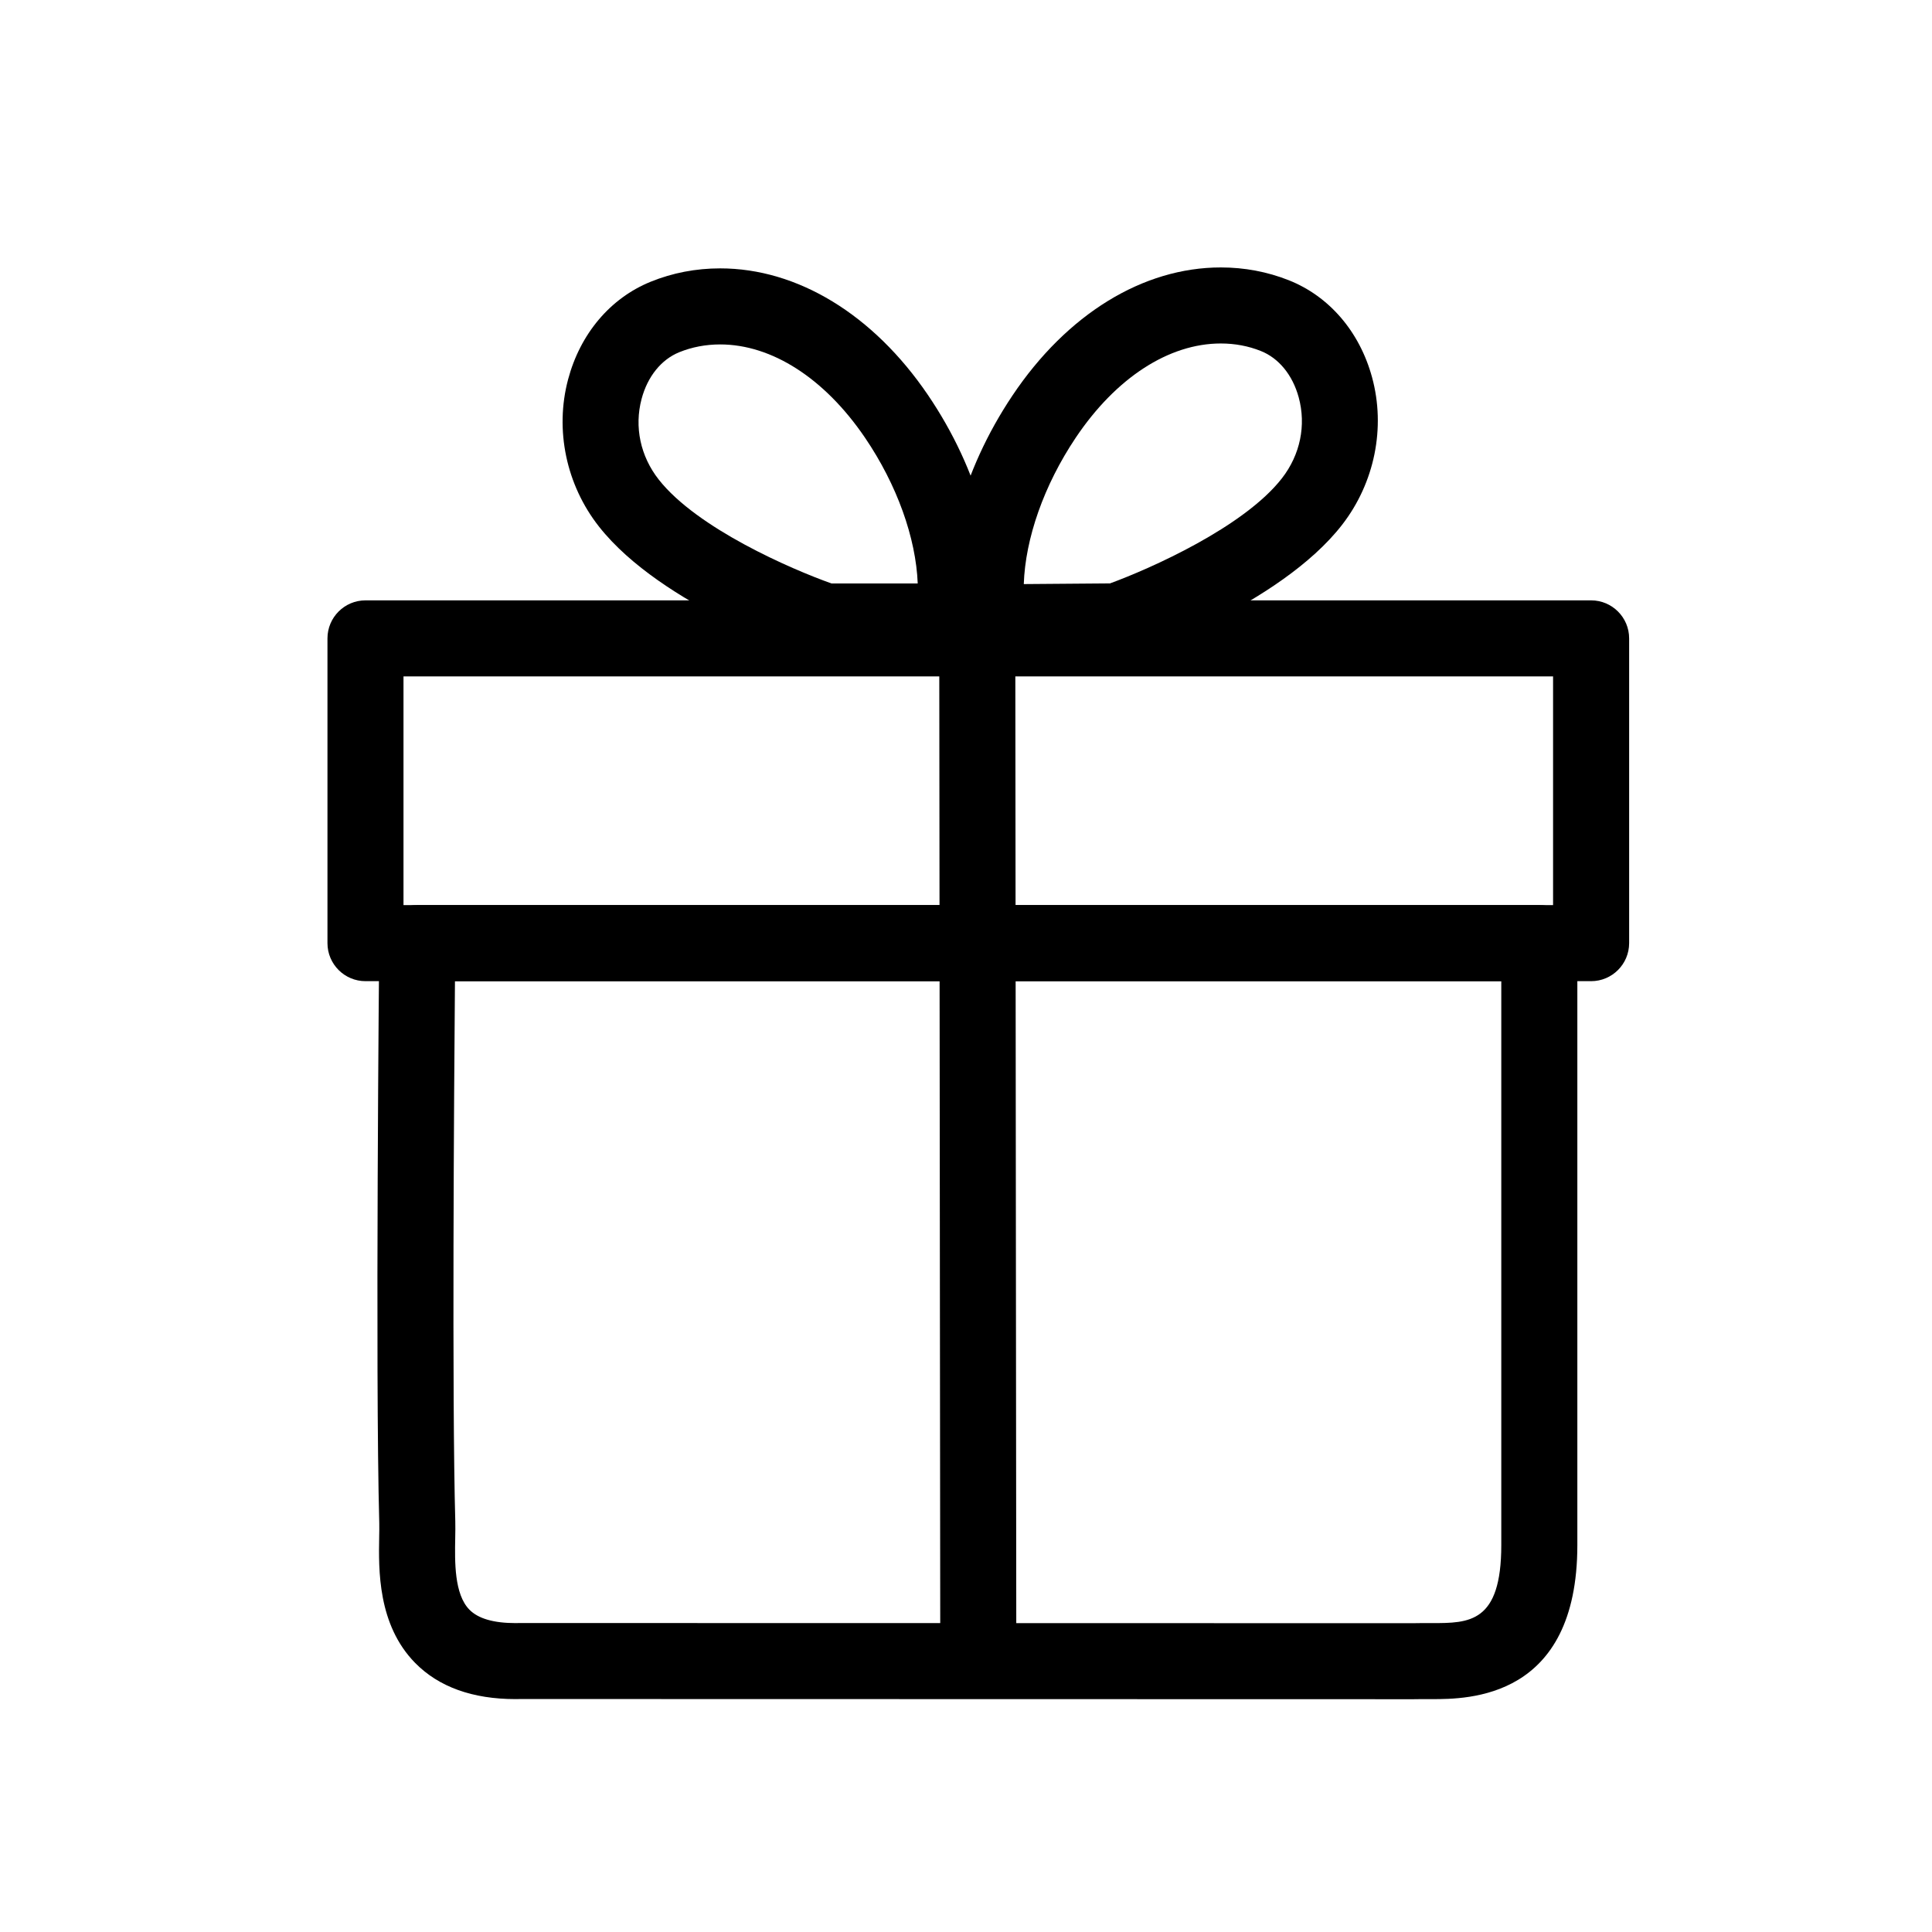
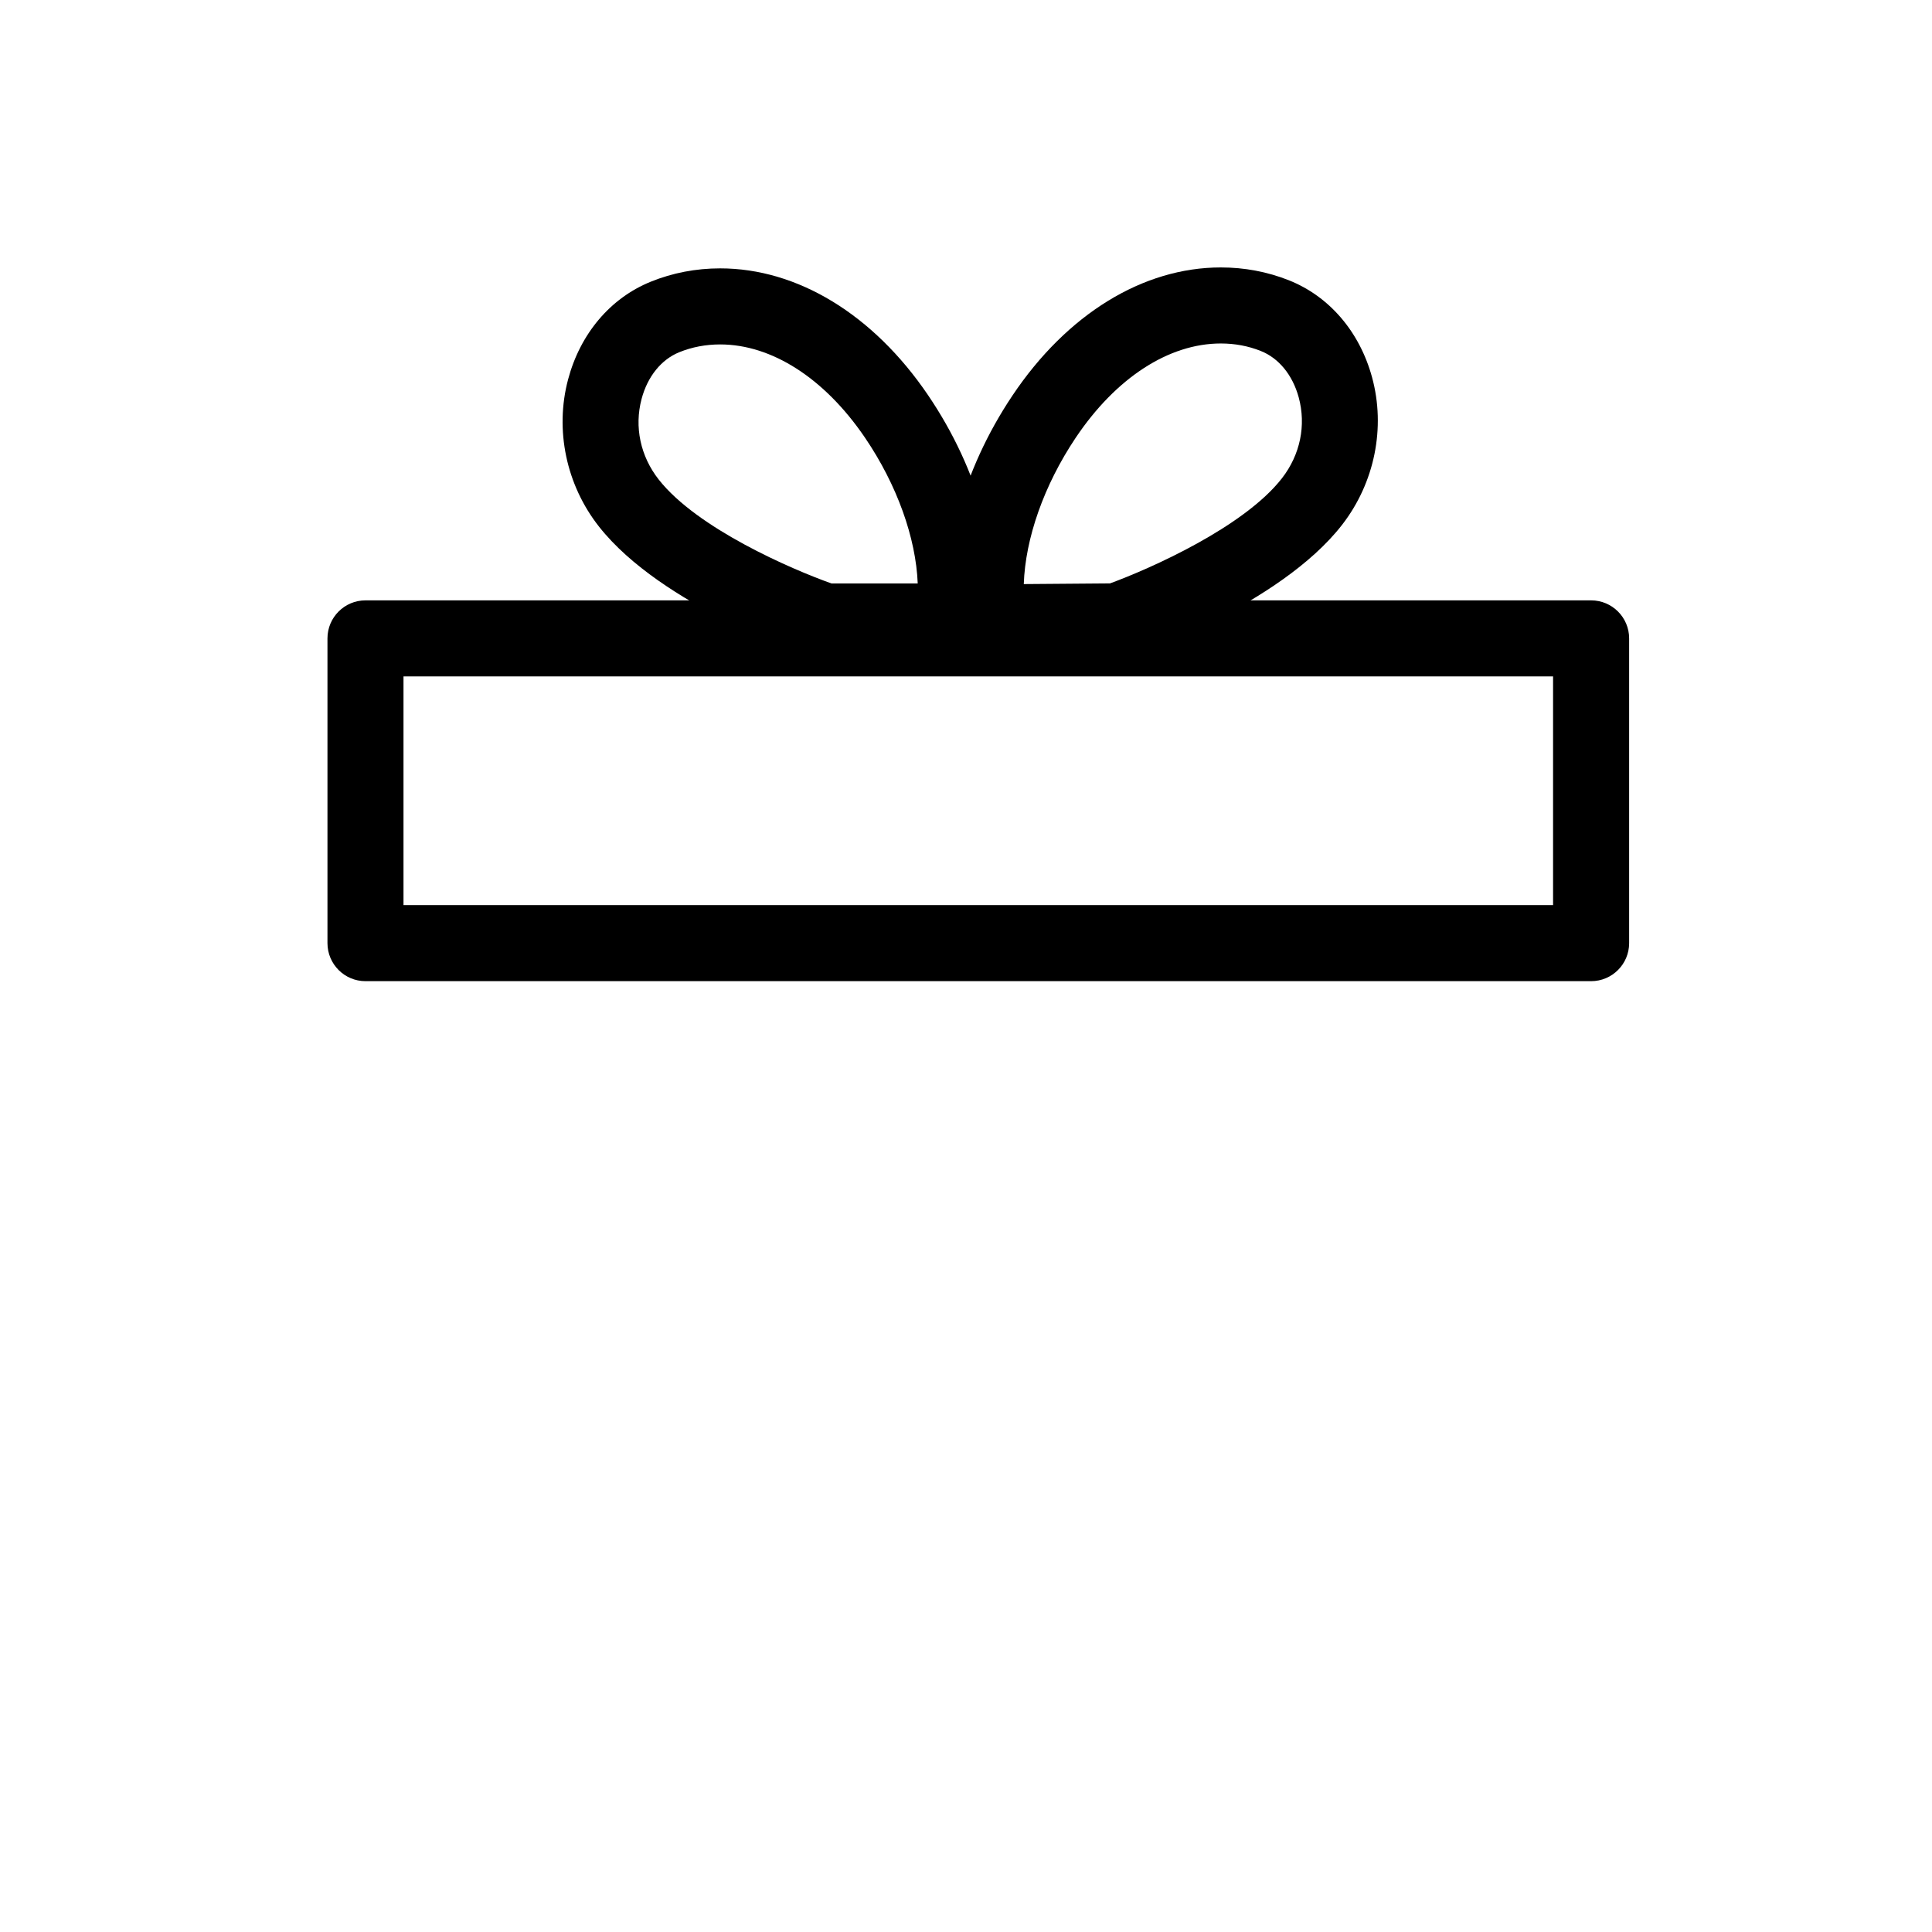
<svg xmlns="http://www.w3.org/2000/svg" fill="#000000" width="800px" height="800px" version="1.1" viewBox="144 144 512 512">
  <g>
-     <path d="m518.54 594.31-236.51-0.051-1.41 0.02c-11.402 0-20.355-3.231-26.602-9.586-9.957-10.141-9.688-24.73-9.531-33.449 0.023-1.34 0.051-2.551 0.023-3.582-1.098-39.605-0.016-152.7-0.004-153.83 0.055-5.527 4.551-9.977 10.078-9.977h297.35c5.562 0 10.078 4.516 10.078 10.078v159.51c0 40.844-29.023 40.844-38.562 40.844l-2.699-0.004c-0.656 0-1.27 0-1.848 0.023-0.117 0.004-0.238 0.004-0.363 0.004zm-236.78-20.191 236.61 0.047c0.742-0.023 1.535-0.031 2.379-0.031l2.699 0.004c9.875 0 18.41 0 18.41-20.691v-149.43h-277.29c-0.238 28.59-0.812 110.77 0.086 143.09 0.035 1.305 0.016 2.832-0.016 4.516-0.117 6.266-0.273 14.852 3.762 18.957 2.312 2.363 6.422 3.559 12.219 3.559z" />
    <path d="m565.66 404.02h-324.8c-5.562 0-10.078-4.516-10.078-10.078v-80.762c0-5.562 4.516-10.078 10.078-10.078h324.8c5.562 0 10.078 4.516 10.078 10.078v80.762c-0.004 5.562-4.512 10.078-10.078 10.078zm-314.73-20.152h304.65v-60.609h-304.65z" />
    <path d="m405.19 318.77h-44.184l-1.559-0.523c-1.633-0.543-40.129-13.617-56.707-34.691-8.688-11.027-11.75-25.609-8.195-38.988 3.215-12.117 11.195-21.559 21.887-25.902 5.793-2.352 11.992-3.543 18.41-3.543 20.504 0 40.566 12.219 55.051 33.523 13.582 19.973 19.828 43.039 16.711 61.707zm-40.848-20.152h22.863c-0.473-12.047-5.481-26.137-13.98-38.637-10.672-15.699-24.66-24.703-38.387-24.703-3.809 0-7.453 0.695-10.832 2.066-4.769 1.934-8.41 6.449-9.984 12.395-1.965 7.402-0.301 15.184 4.559 21.363 10.176 12.934 35.156 23.75 45.762 27.516z" />
    <path d="m397.47 319.08-1.465-8.418c-3.246-18.641 2.848-41.754 16.297-61.832 14.449-21.578 34.582-33.957 55.234-33.957 6.266 0 12.328 1.145 18.008 3.394 10.723 4.258 18.762 13.621 22.062 25.711 3.652 13.359 0.684 27.977-7.93 39.09-16.434 21.195-54.84 34.57-56.469 35.137l-1.559 0.527zm70.07-84.055c-13.82 0-27.844 9.125-38.492 25.02-8.418 12.566-13.336 26.695-13.734 38.742l22.848-0.18c10.594-3.875 35.535-14.922 45.59-27.891 4.828-6.223 6.434-14.031 4.414-21.426-1.617-5.914-5.281-10.395-10.055-12.281-3.289-1.316-6.852-1.984-10.57-1.984z" />
-     <path d="m413.06 309.8 0.273 274.4-20.152 0.02-0.273-274.4z" />
  </g>
</svg>